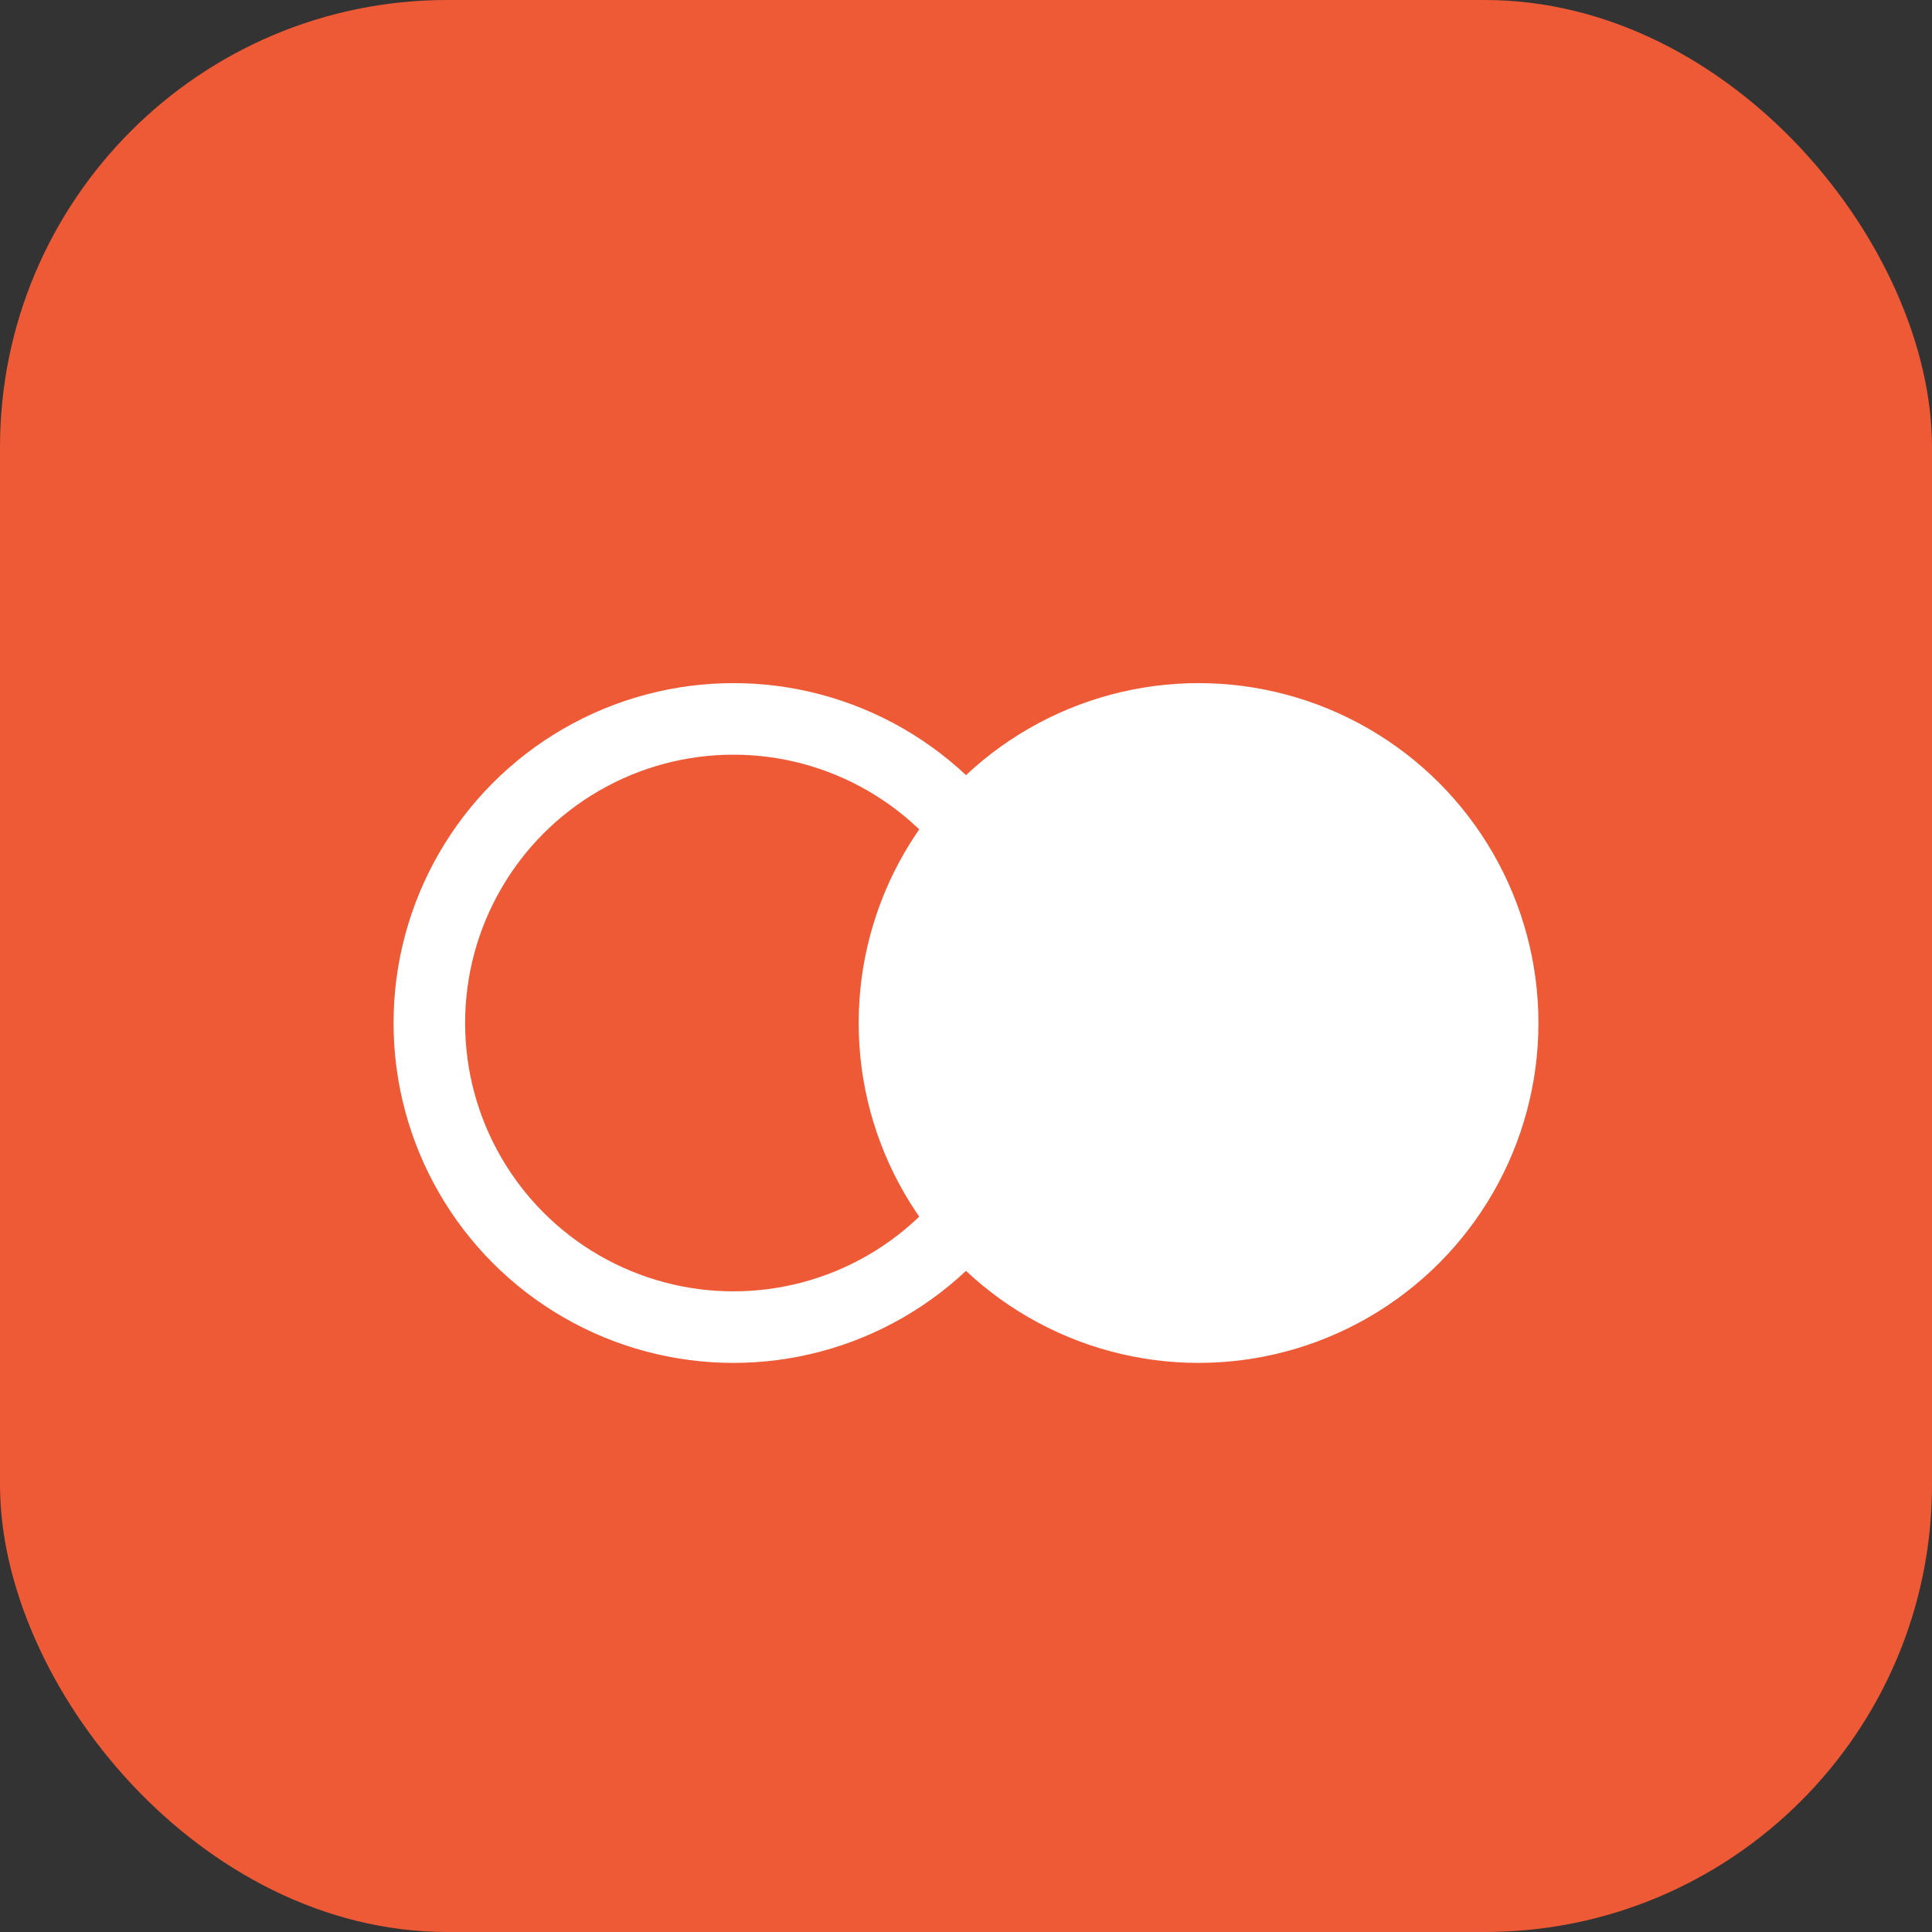
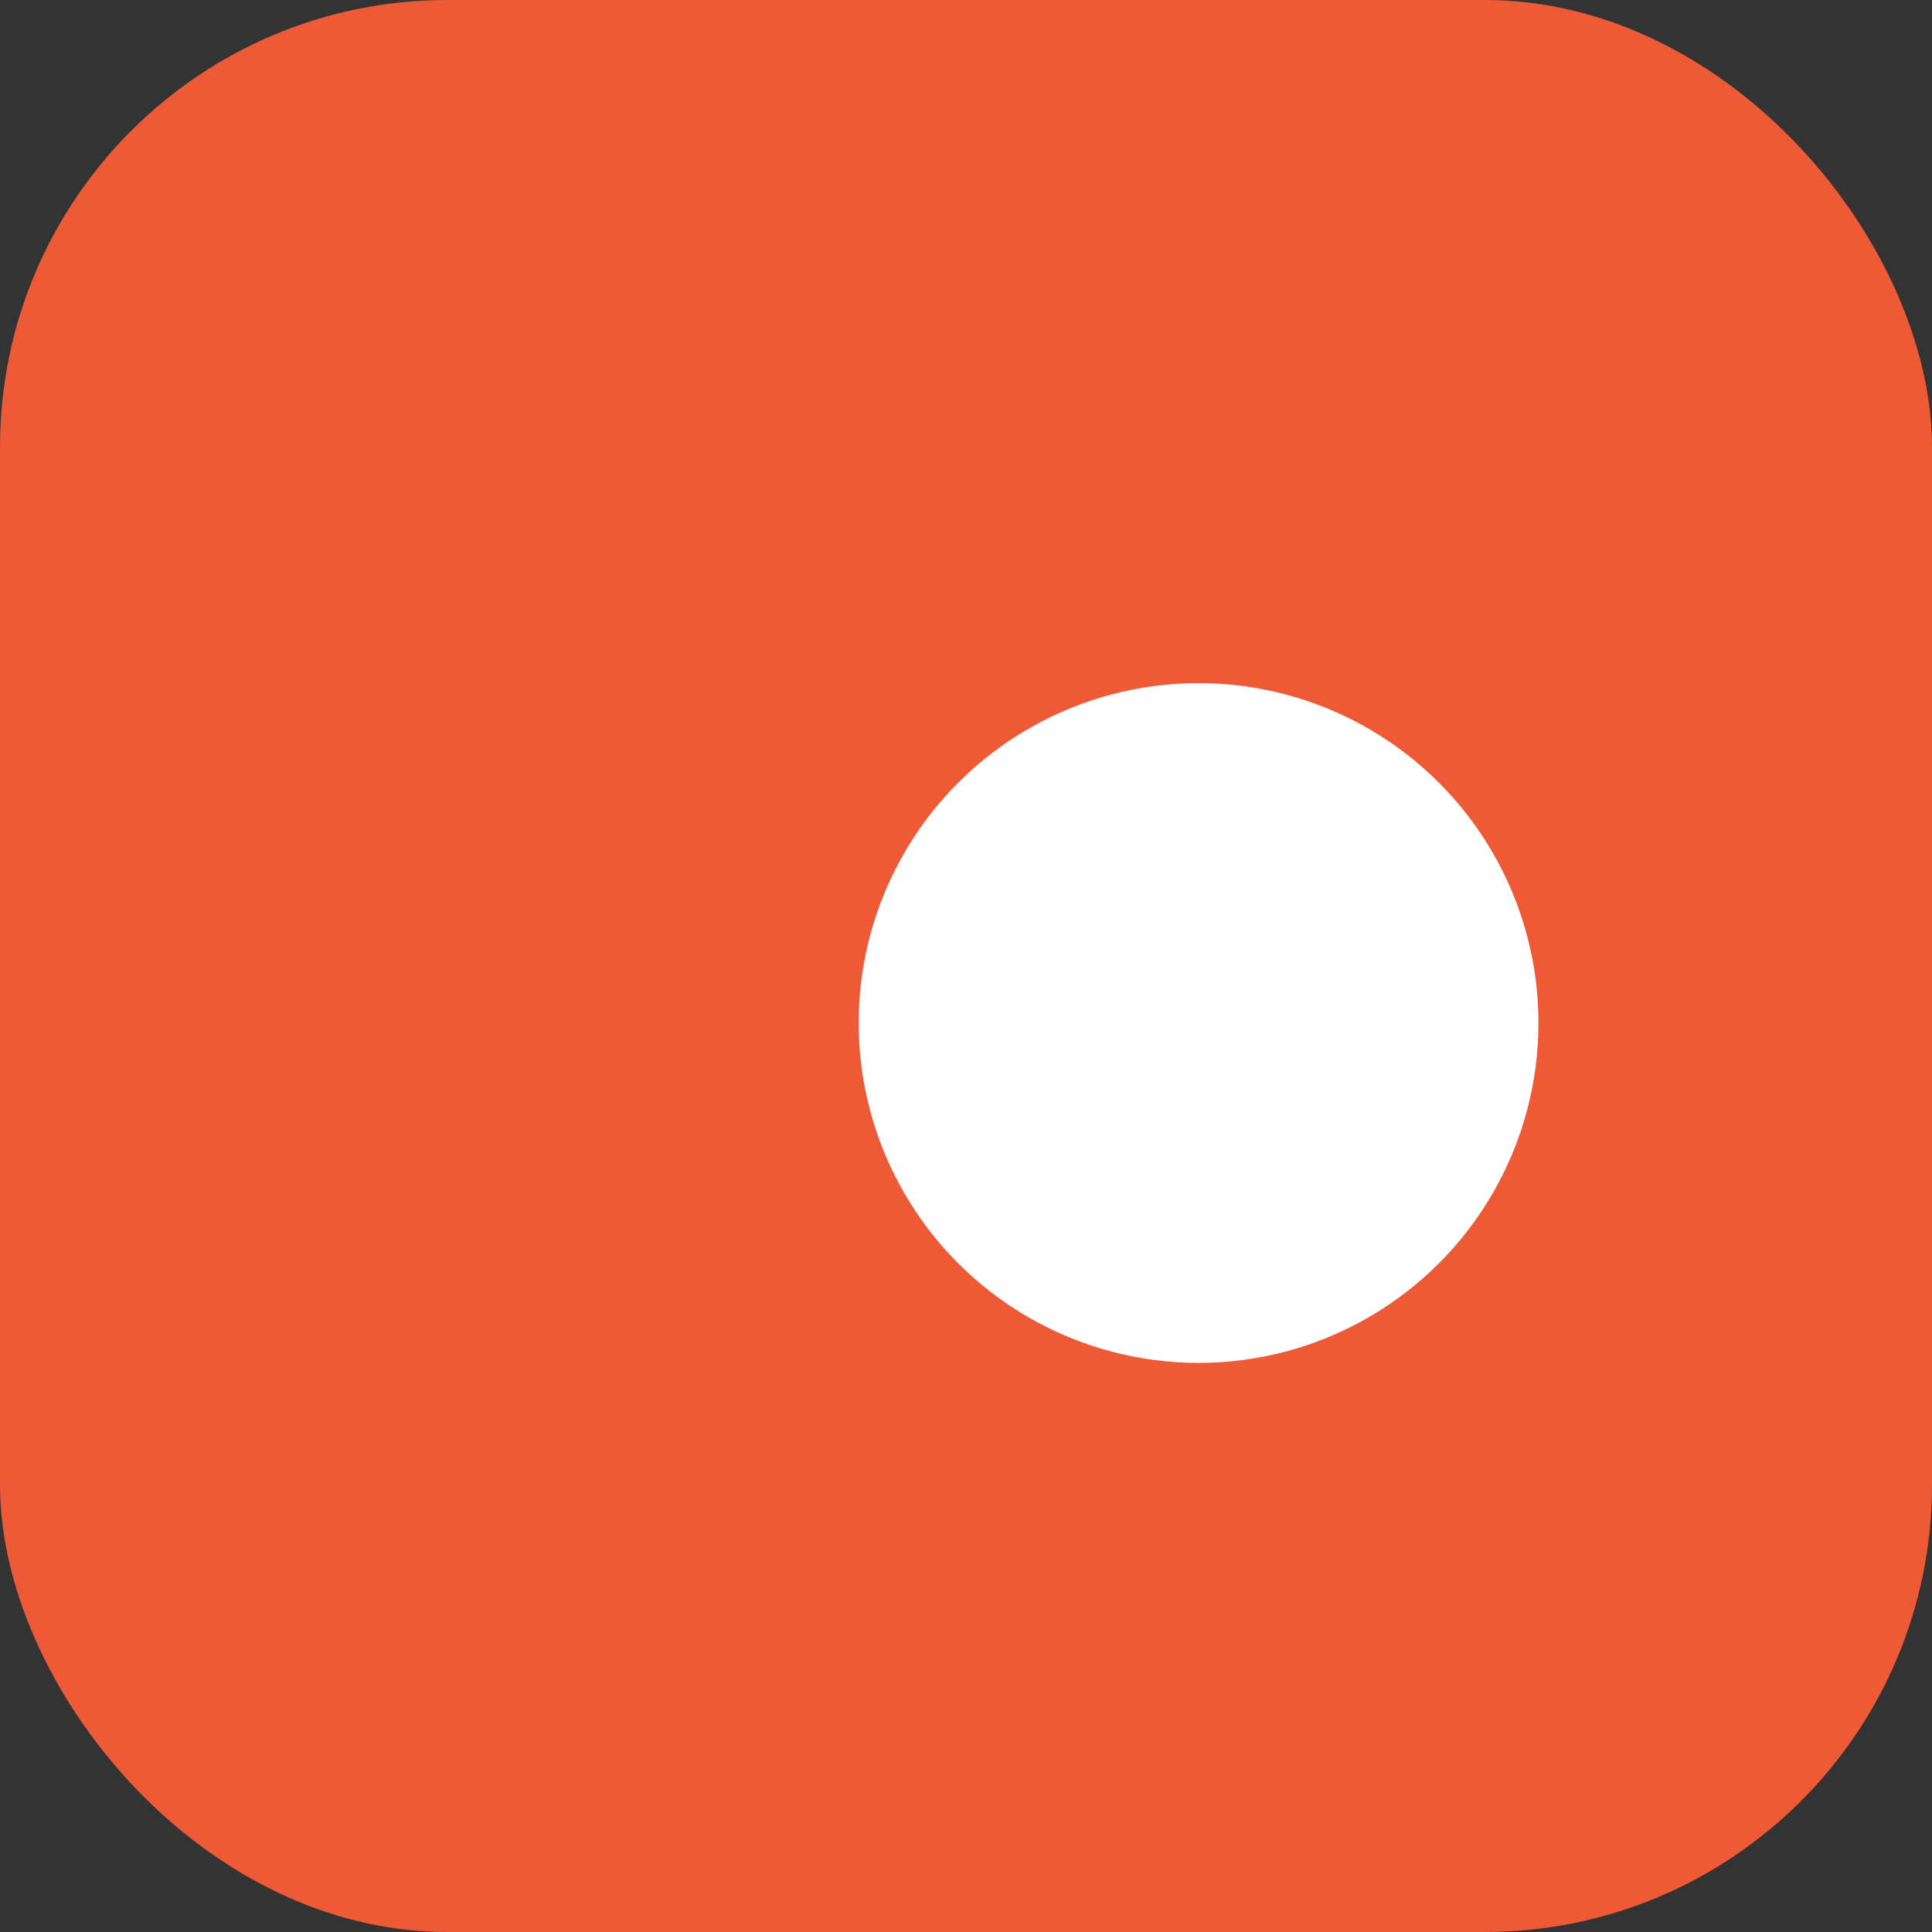
<svg xmlns="http://www.w3.org/2000/svg" width="108" height="108" viewBox="0 0 108 108">
  <rect x="0" y="0" width="108" height="108" fill="#333333" stroke="none" />
  <g transform="translate(-1430 -3440.813)">
    <rect width="108" height="108" rx="25" transform="translate(1430 3440.813)" fill="#ef5a36" />
    <g transform="translate(1452 3479)" fill="none" stroke="#fff" stroke-width="4">
      <circle cx="19" cy="19" r="19" stroke="none" />
-       <circle cx="19" cy="19" r="17" fill="none" />
    </g>
    <circle cx="19" cy="19" r="19" transform="translate(1478 3479)" fill="#fff" />
  </g>
</svg>